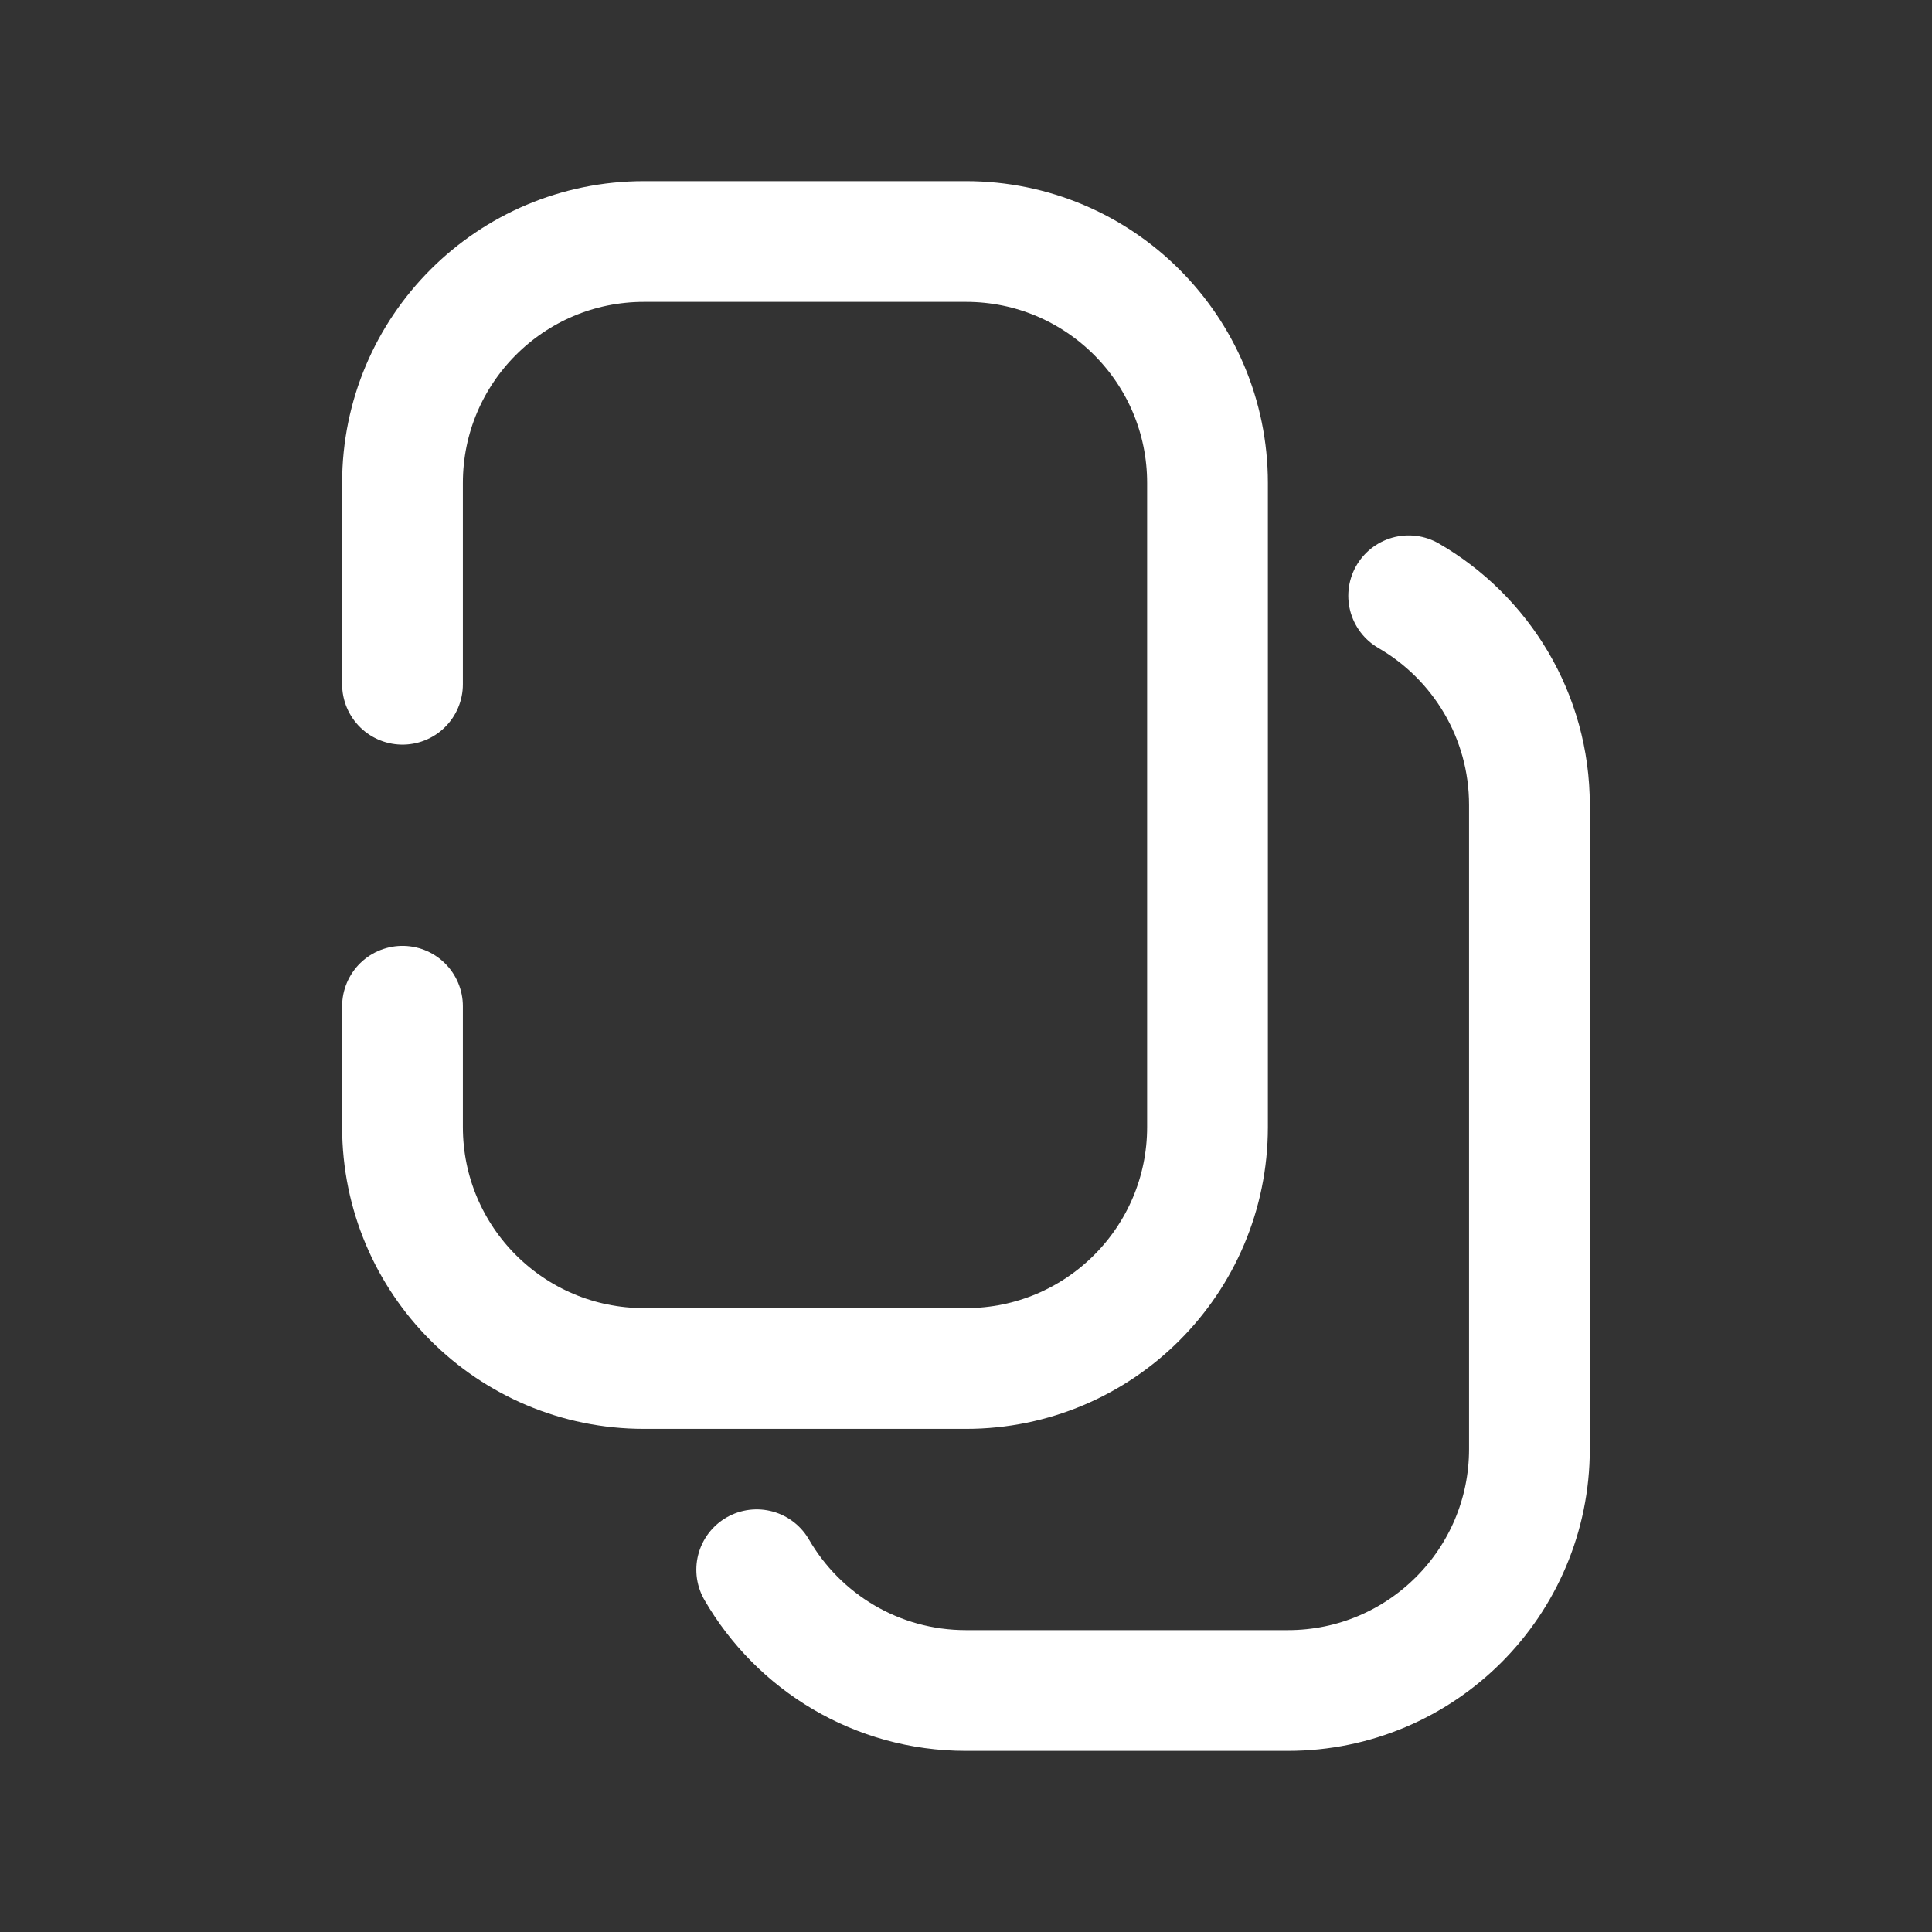
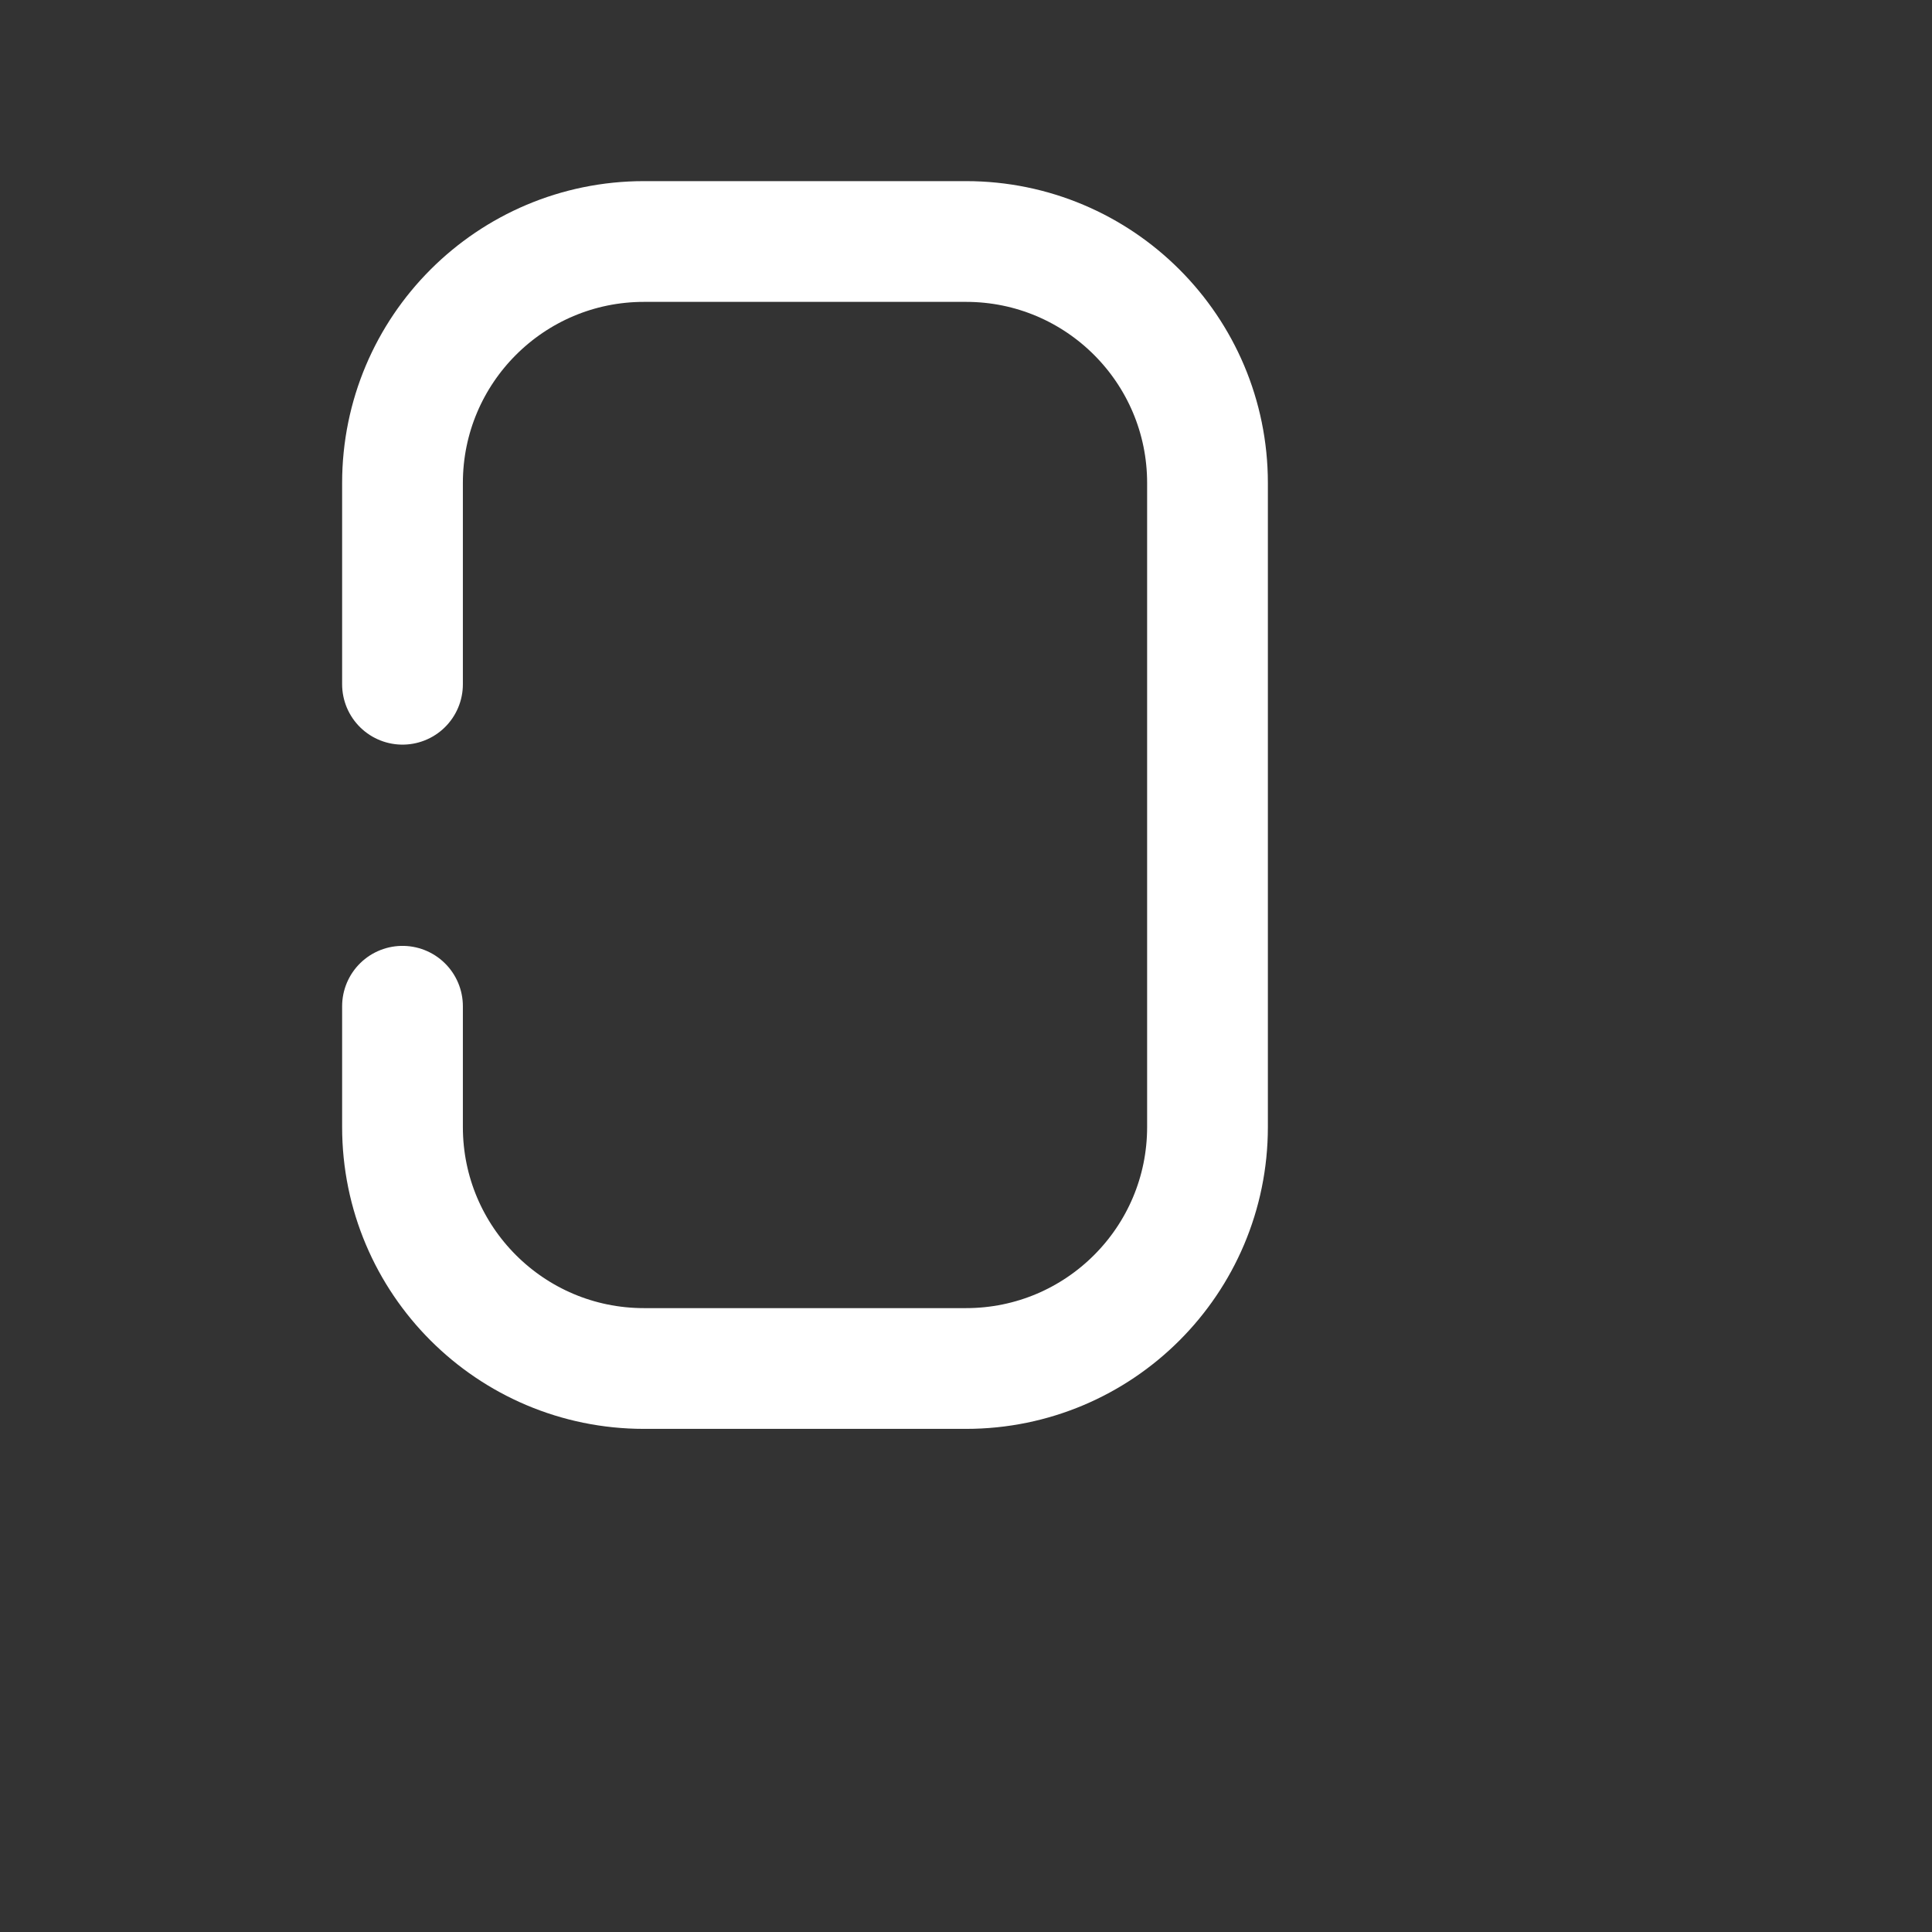
<svg xmlns="http://www.w3.org/2000/svg" width="24" height="24" viewBox="0 0 24 24" fill="none">
  <rect x="0" y="0" width="24" height="24" fill="#333333" stroke="none" />
  <path d="M5 12.5V14C5 15.657 6.343 17 8 17H12C13.657 17 15 15.657 15 14V6C15 4.343 13.657 3 12 3H8C6.343 3 5 4.343 5 6V8.5" stroke="white" stroke-width="1.5" stroke-linecap="round" />
-   <path d="M17.499 7.401C18.396 7.92 18.999 8.89 18.999 10V18C18.999 19.657 17.656 21 15.999 21H11.999C10.889 21 9.919 20.397 9.4 19.5" stroke="white" stroke-width="1.5" stroke-linecap="round" />
</svg>